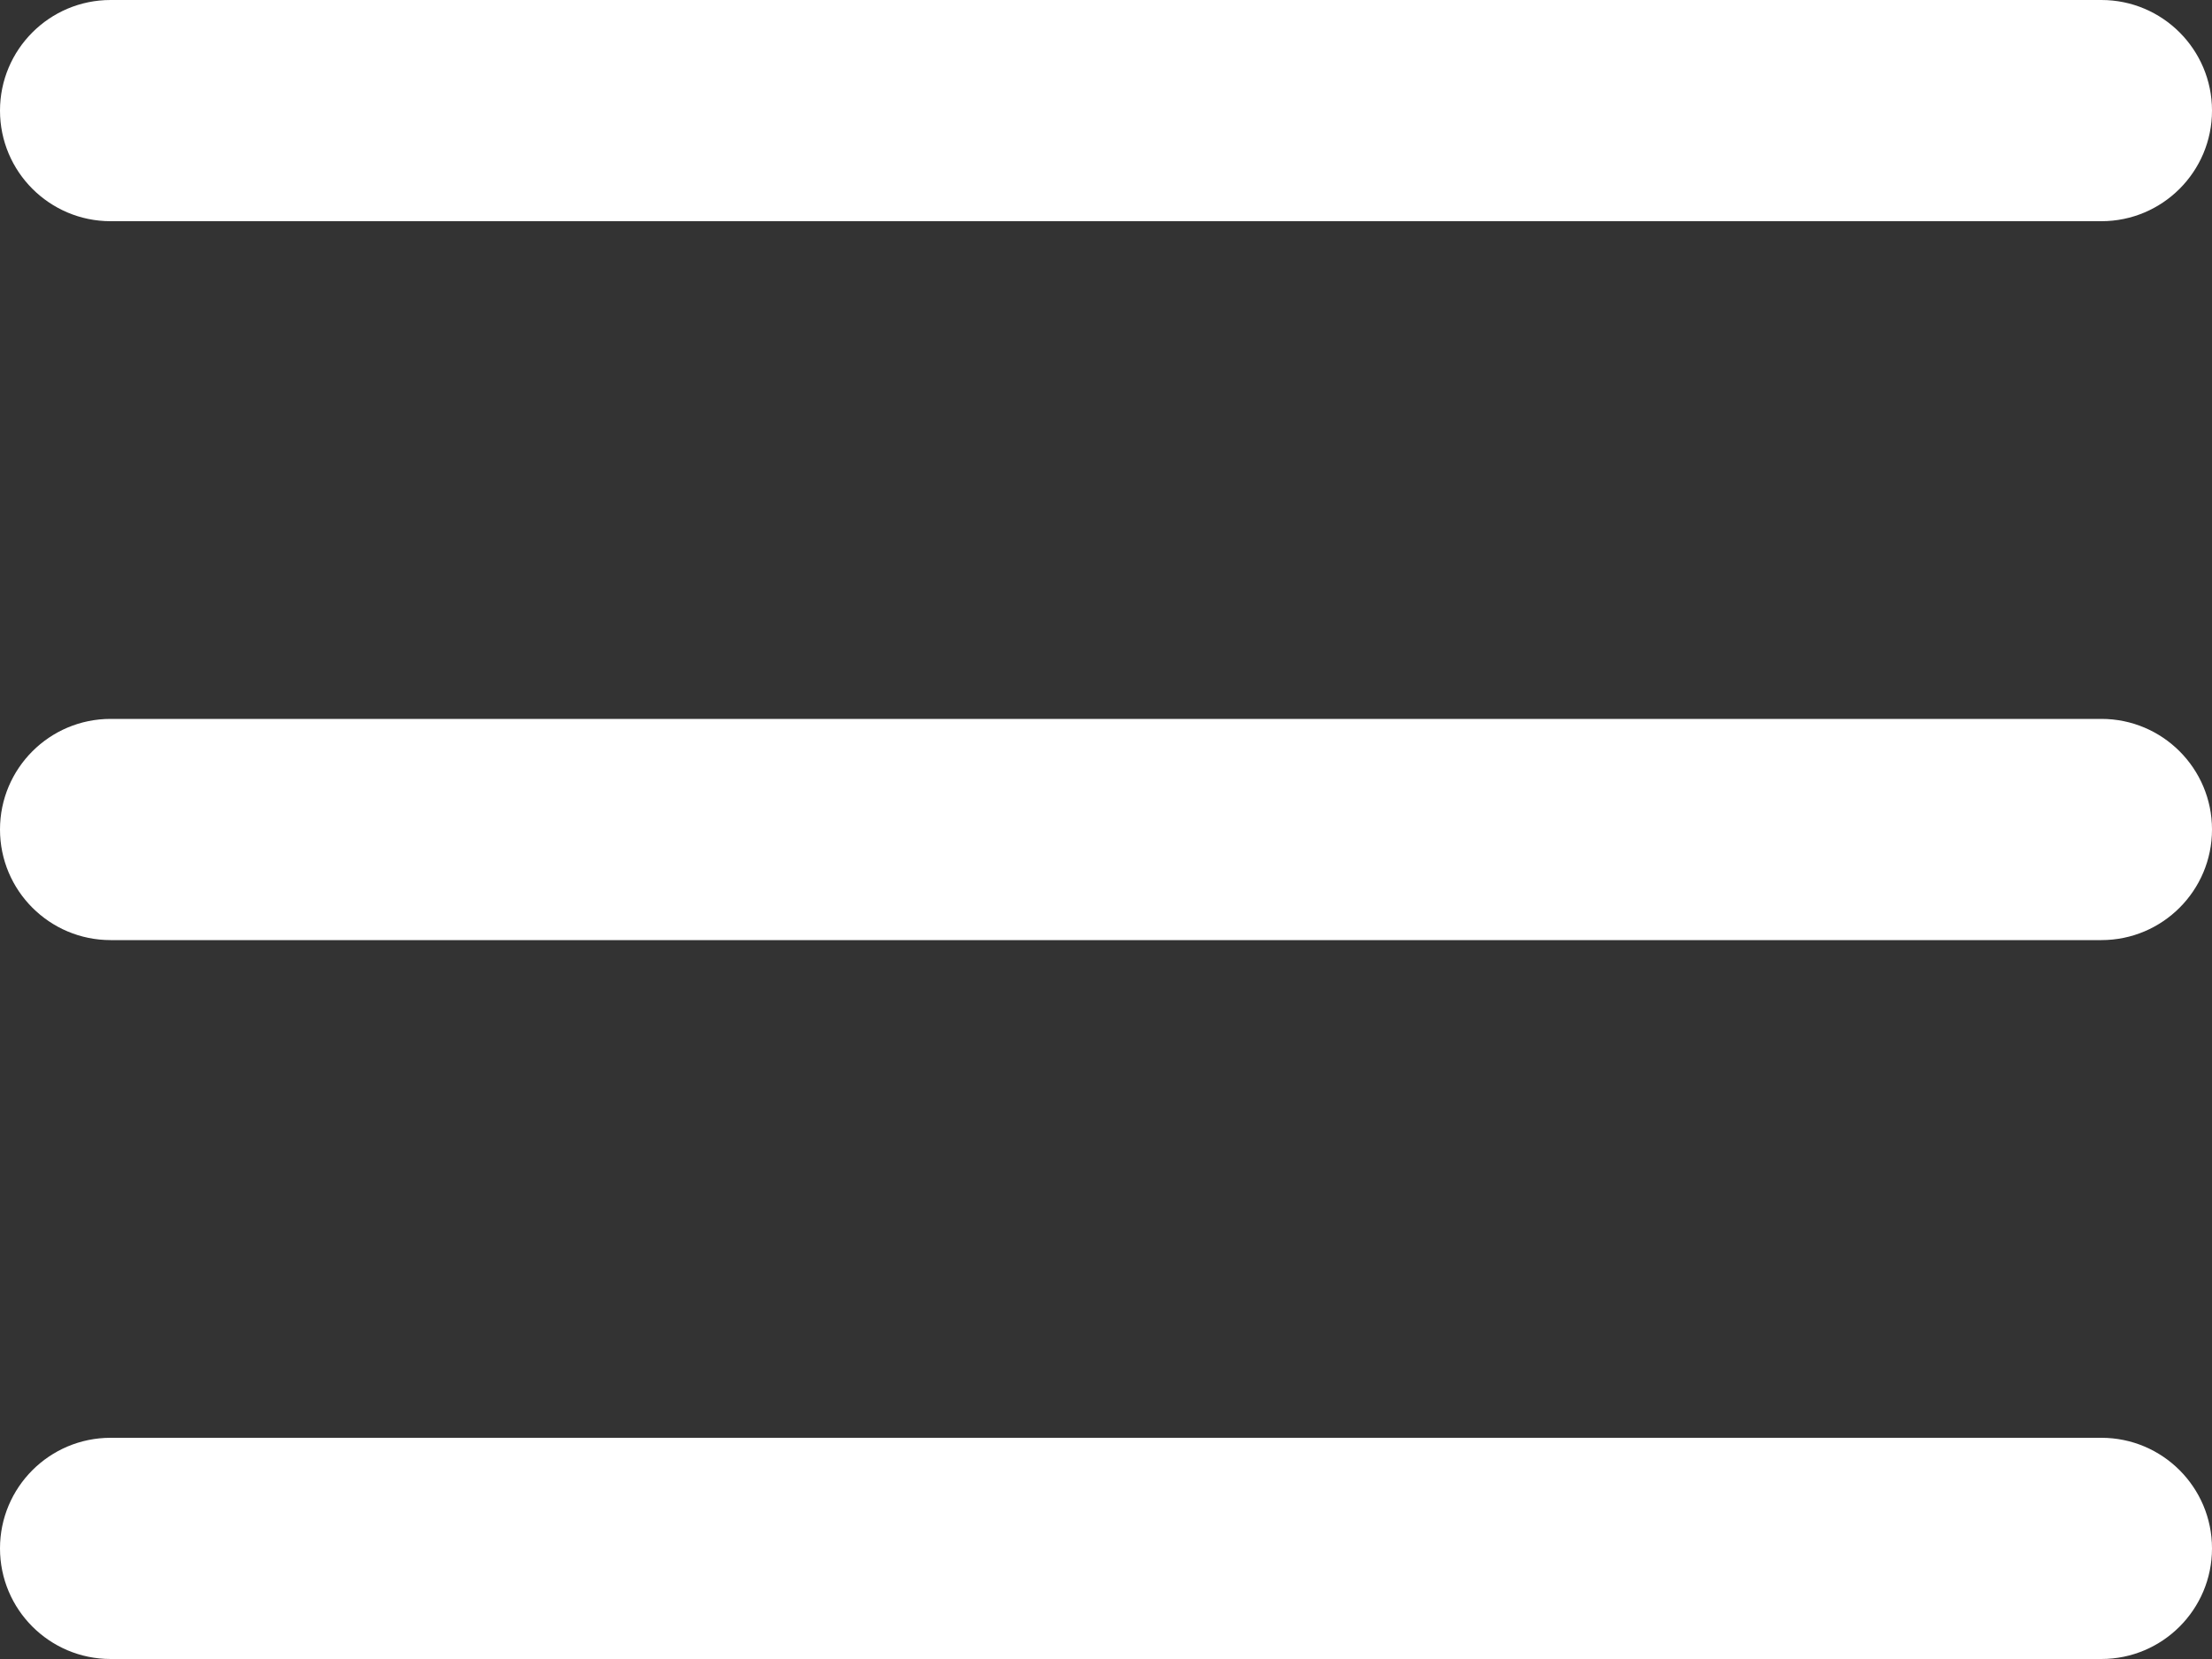
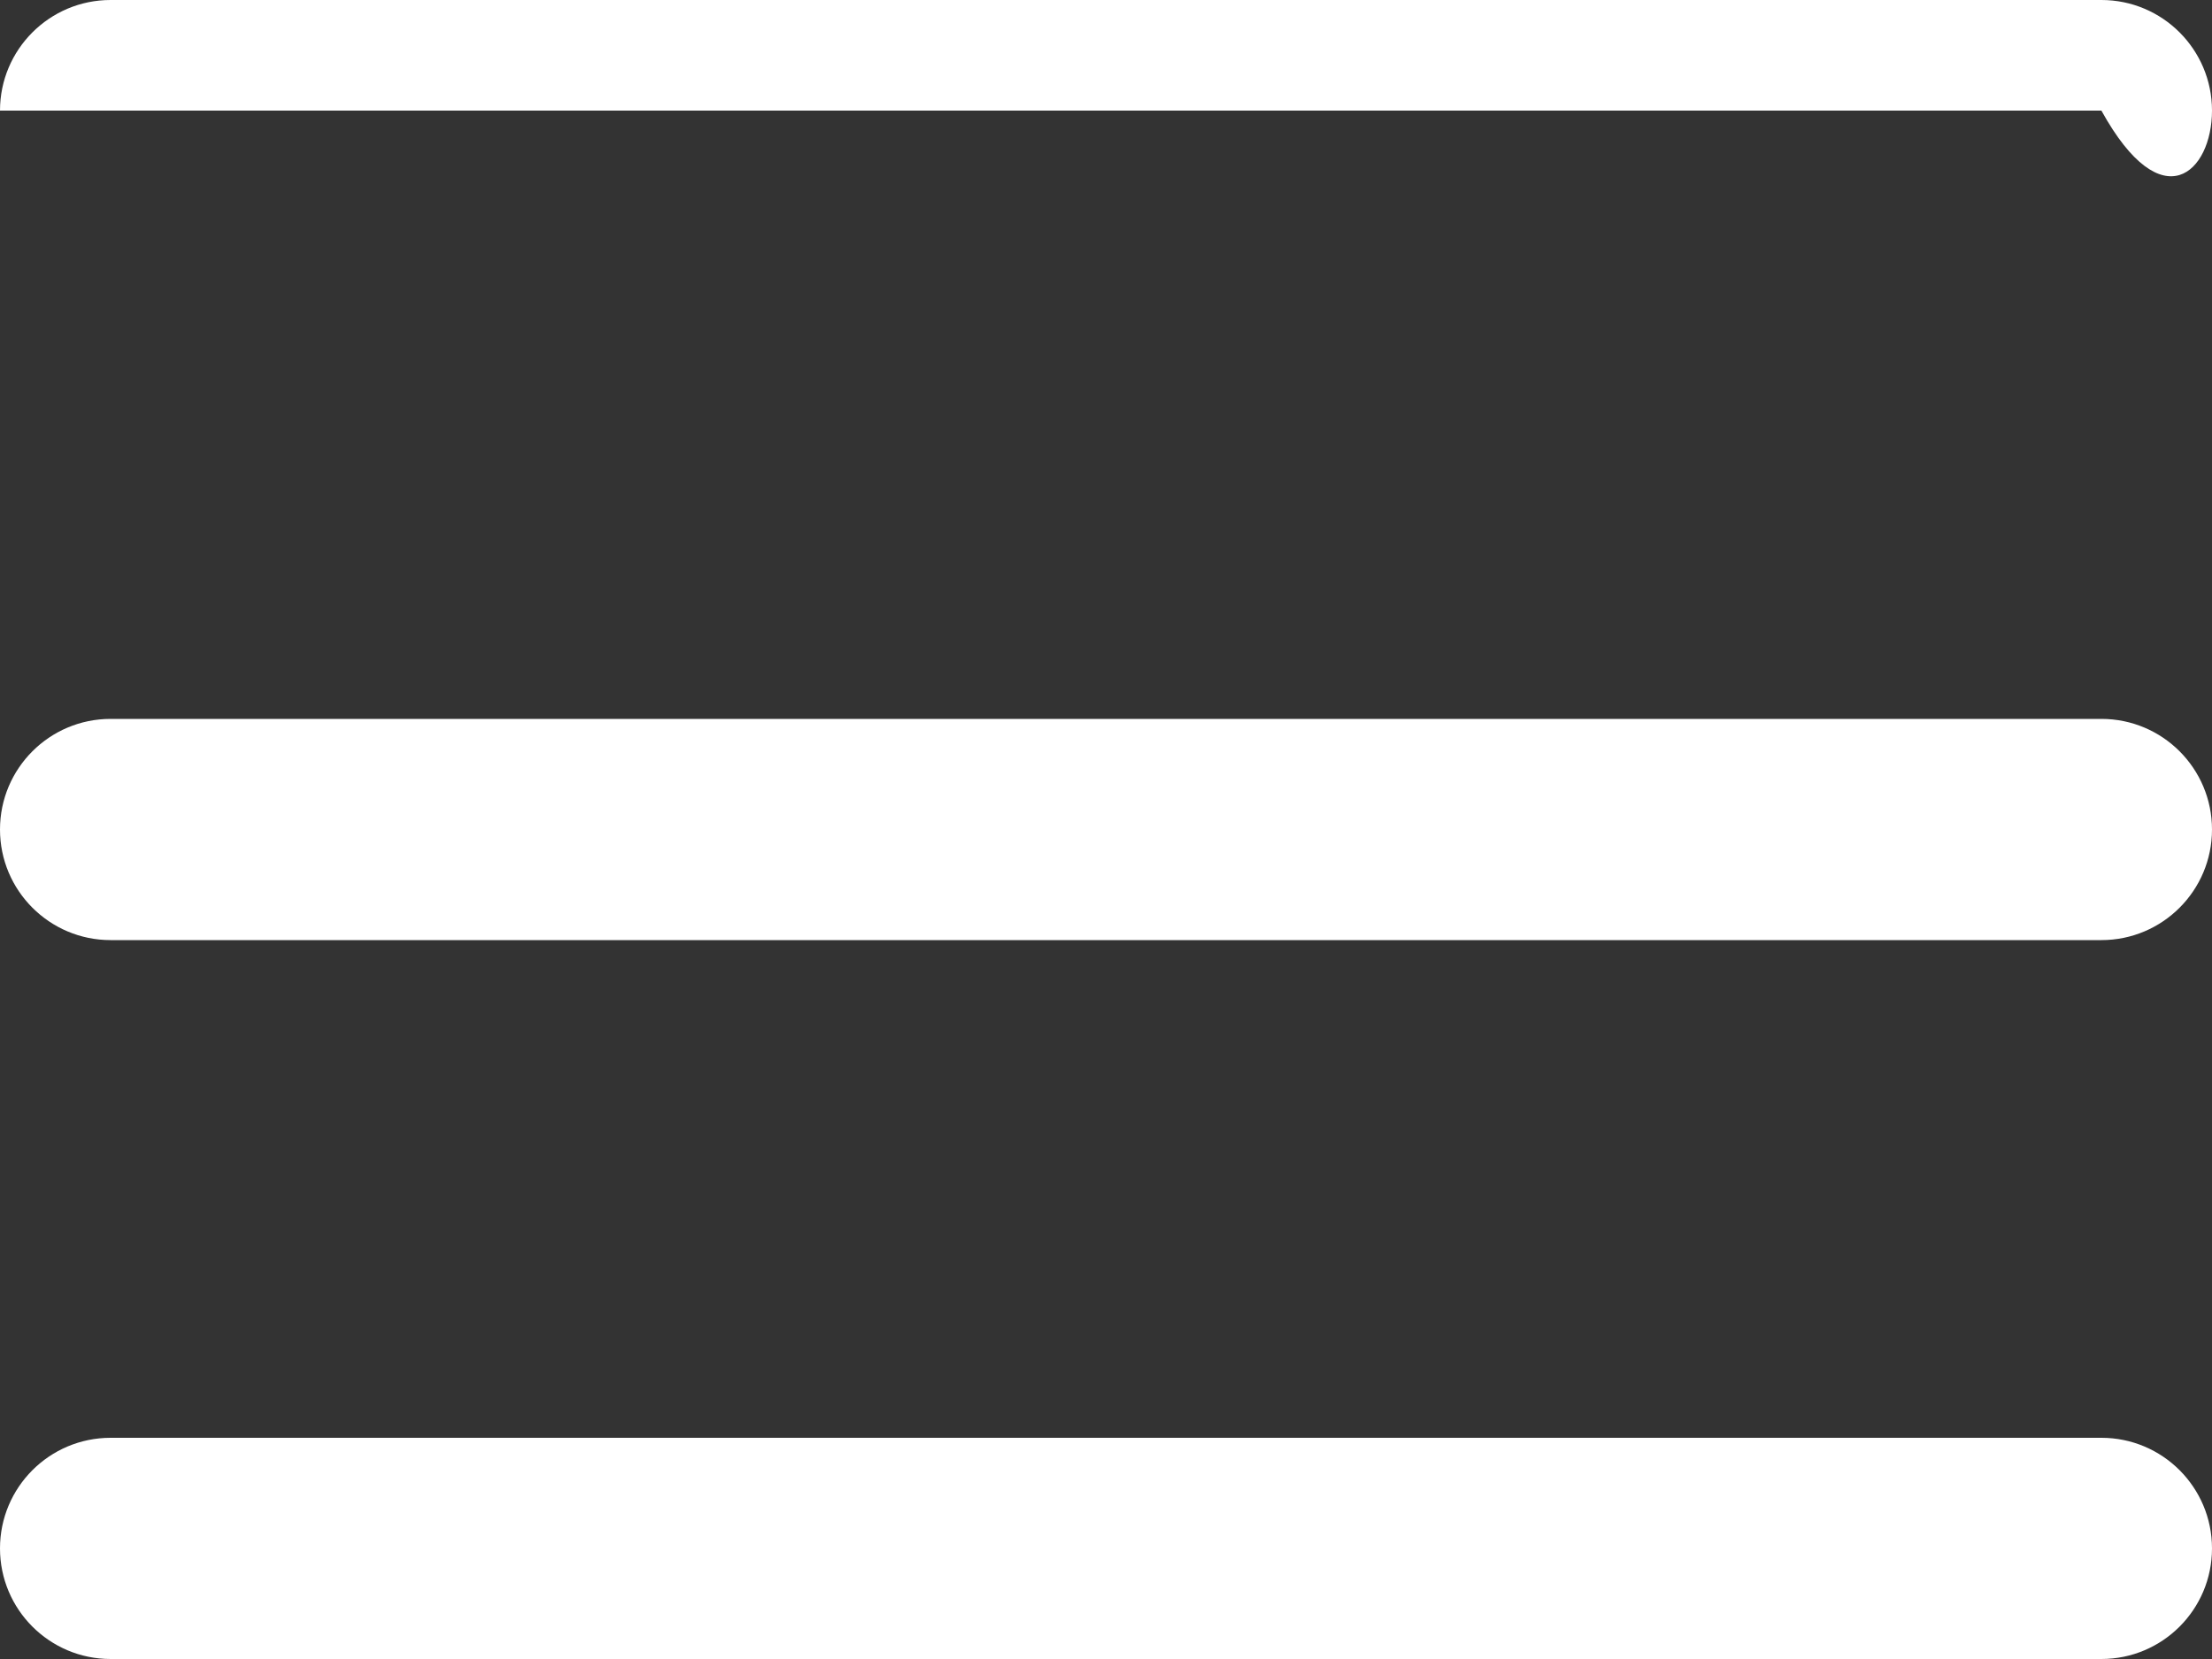
<svg xmlns="http://www.w3.org/2000/svg" width="100" height="75" viewBox="0 0 100 75" fill="none">
  <rect x="0" y="0" width="100" height="75" fill="#333333" stroke="none" />
-   <path d="M5 0C2.239 0 0 2.239 0 5C0 7.761 2.239 10 5 10H95C97.761 10 100 7.761 100 5C100 2.239 97.761 0 95 0H5ZM5 32.5C2.239 32.5 0 34.739 0 37.5C0 40.261 2.239 42.5 5 42.5H95C97.761 42.5 100 40.261 100 37.5C100 34.739 97.761 32.5 95 32.5H5ZM5 65C2.239 65 0 67.239 0 70C0 72.761 2.239 75 5 75H95C97.761 75 100 72.761 100 70C100 67.239 97.761 65 95 65H5Z" fill="white" />
+   <path d="M5 0C2.239 0 0 2.239 0 5H95C97.761 10 100 7.761 100 5C100 2.239 97.761 0 95 0H5ZM5 32.5C2.239 32.5 0 34.739 0 37.5C0 40.261 2.239 42.5 5 42.5H95C97.761 42.5 100 40.261 100 37.5C100 34.739 97.761 32.5 95 32.5H5ZM5 65C2.239 65 0 67.239 0 70C0 72.761 2.239 75 5 75H95C97.761 75 100 72.761 100 70C100 67.239 97.761 65 95 65H5Z" fill="white" />
</svg>